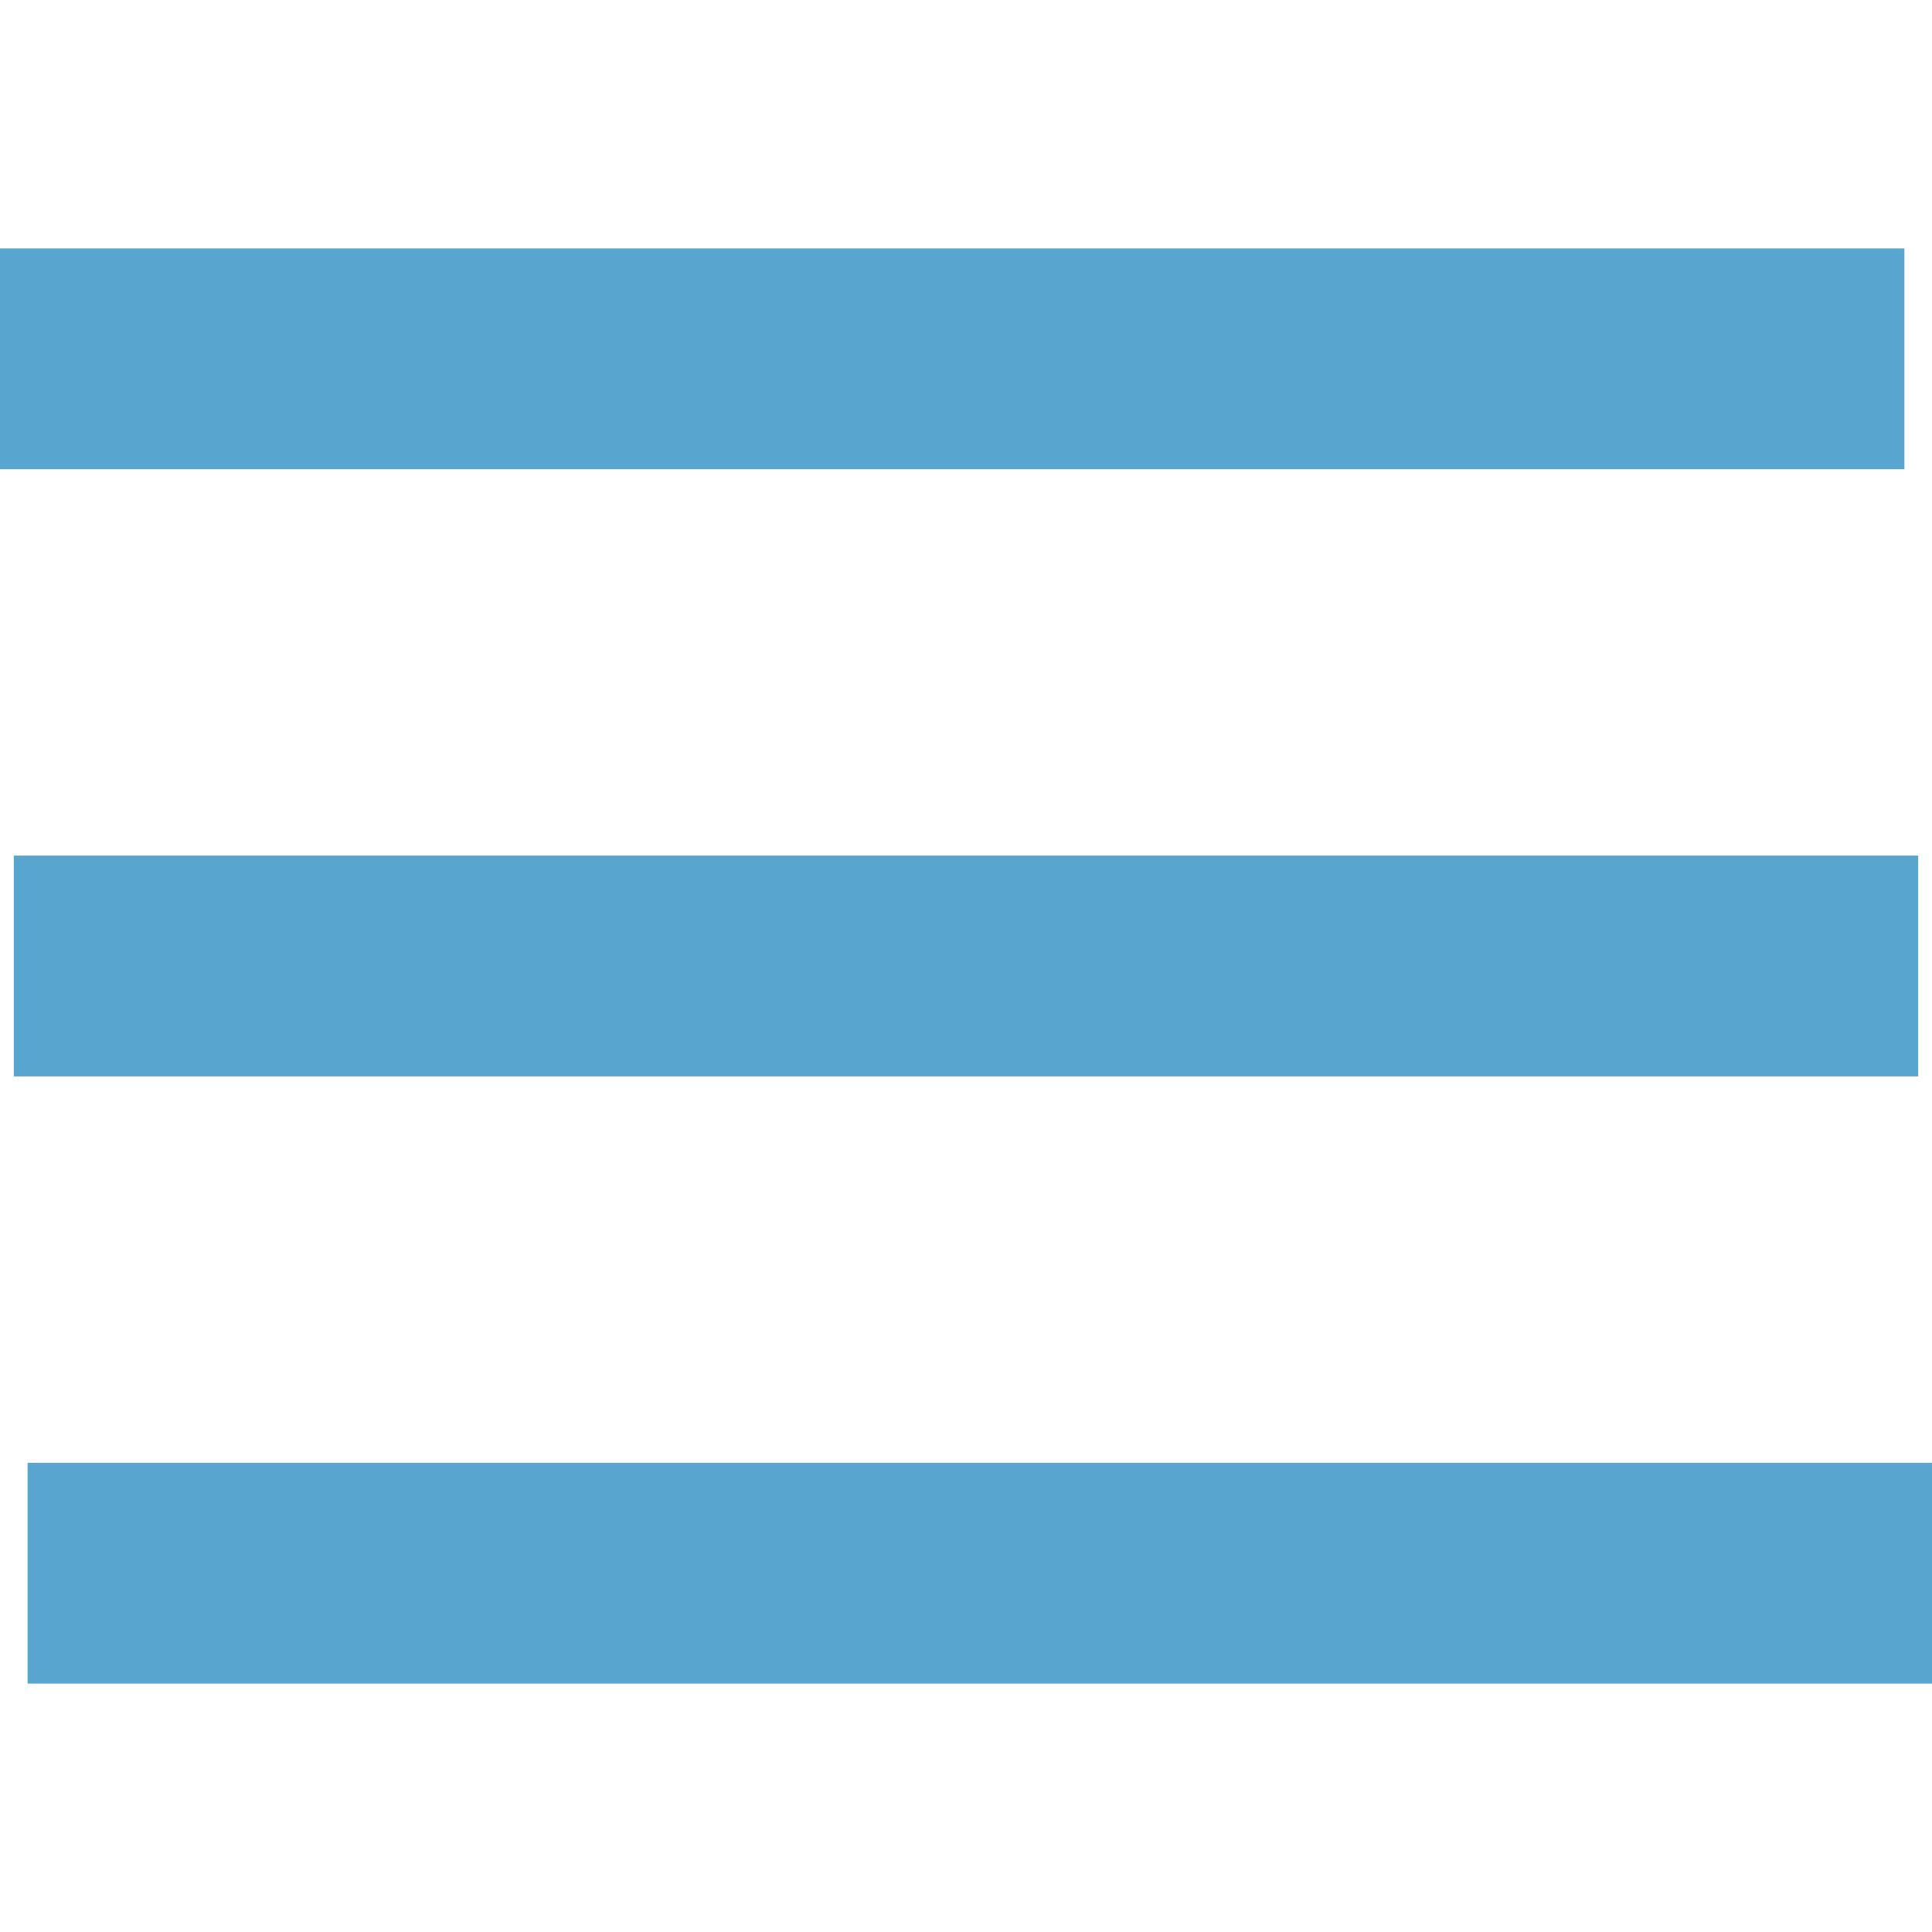
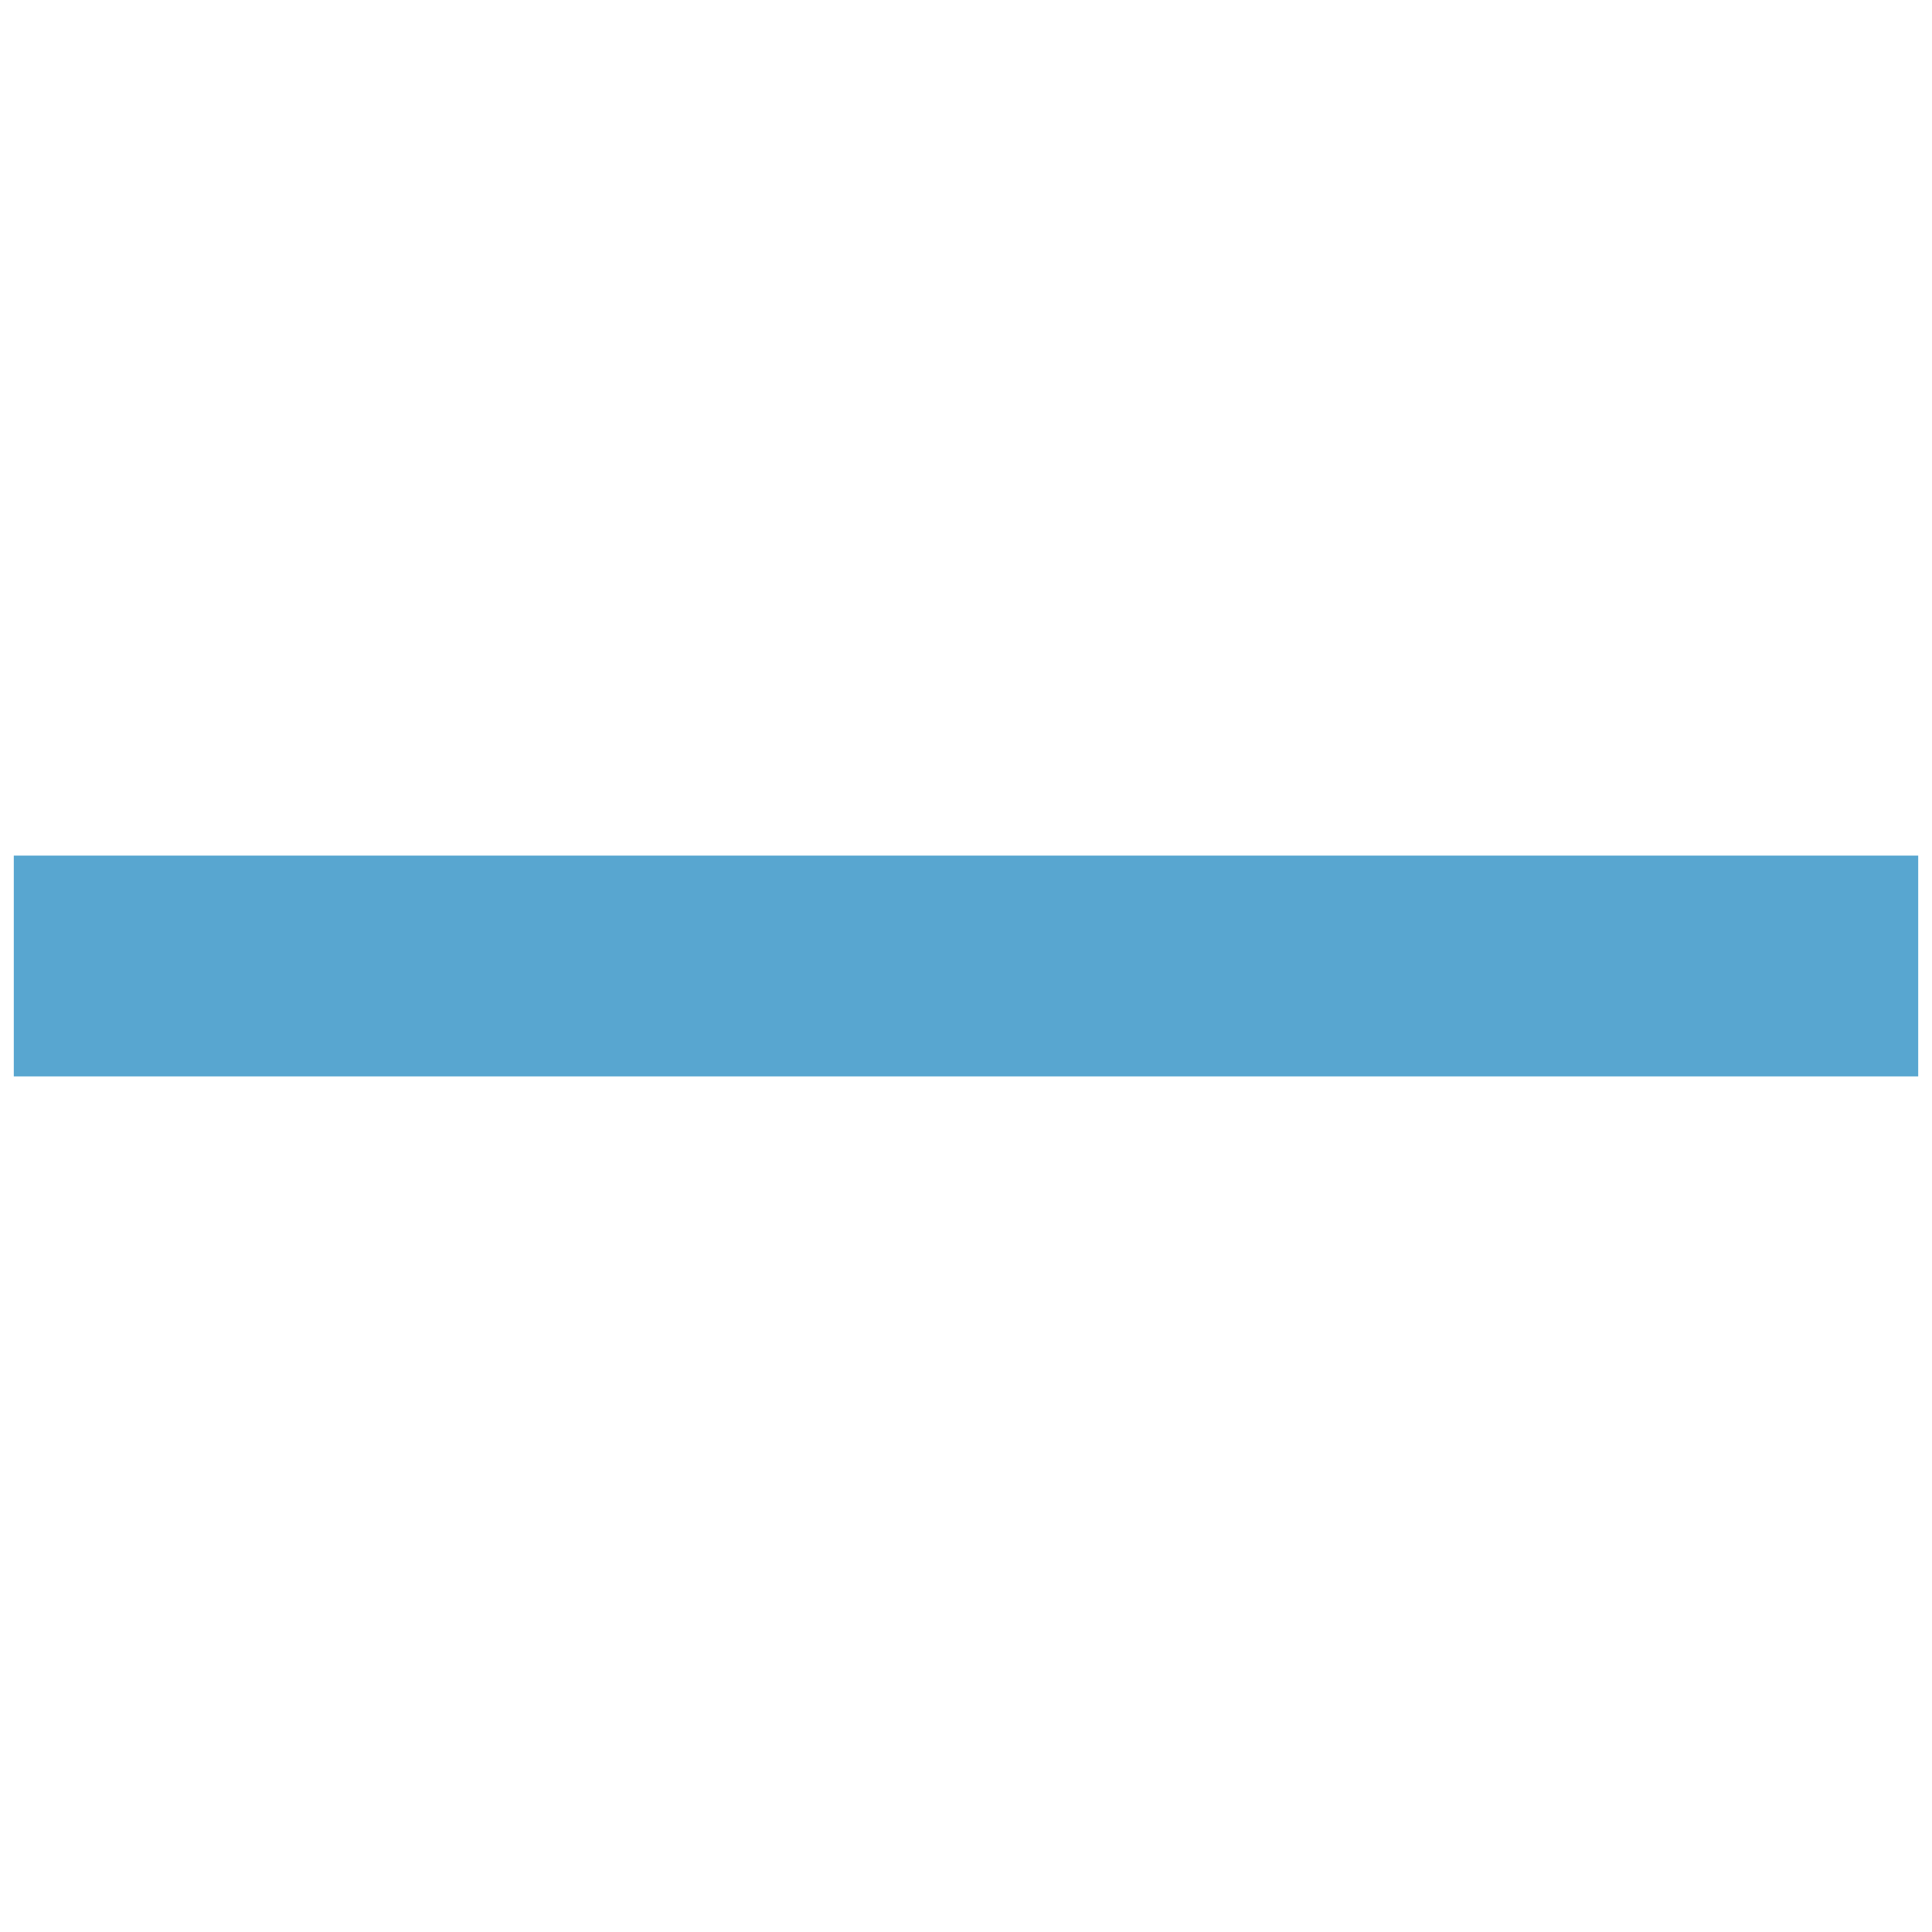
<svg xmlns="http://www.w3.org/2000/svg" version="1.1" id="レイヤー_1" x="0px" y="0px" viewBox="0 0 70 70" style="enable-background:new 0 0 70 70;" xml:space="preserve">
  <style type="text/css">
	.st0{fill:none;stroke:#58A6D0;stroke-width:8;stroke-miterlimit:10;}
</style>
  <title>アセット 2</title>
  <g id="レイヤー_2_1_">
    <g id="デザイン">
-       <line class="st0" x1="0" y1="13" x2="69" y2="13" />
      <line class="st0" x1="0.5" y1="35" x2="69.5" y2="35" />
-       <line class="st0" x1="1" y1="57" x2="70" y2="57" />
    </g>
  </g>
</svg>